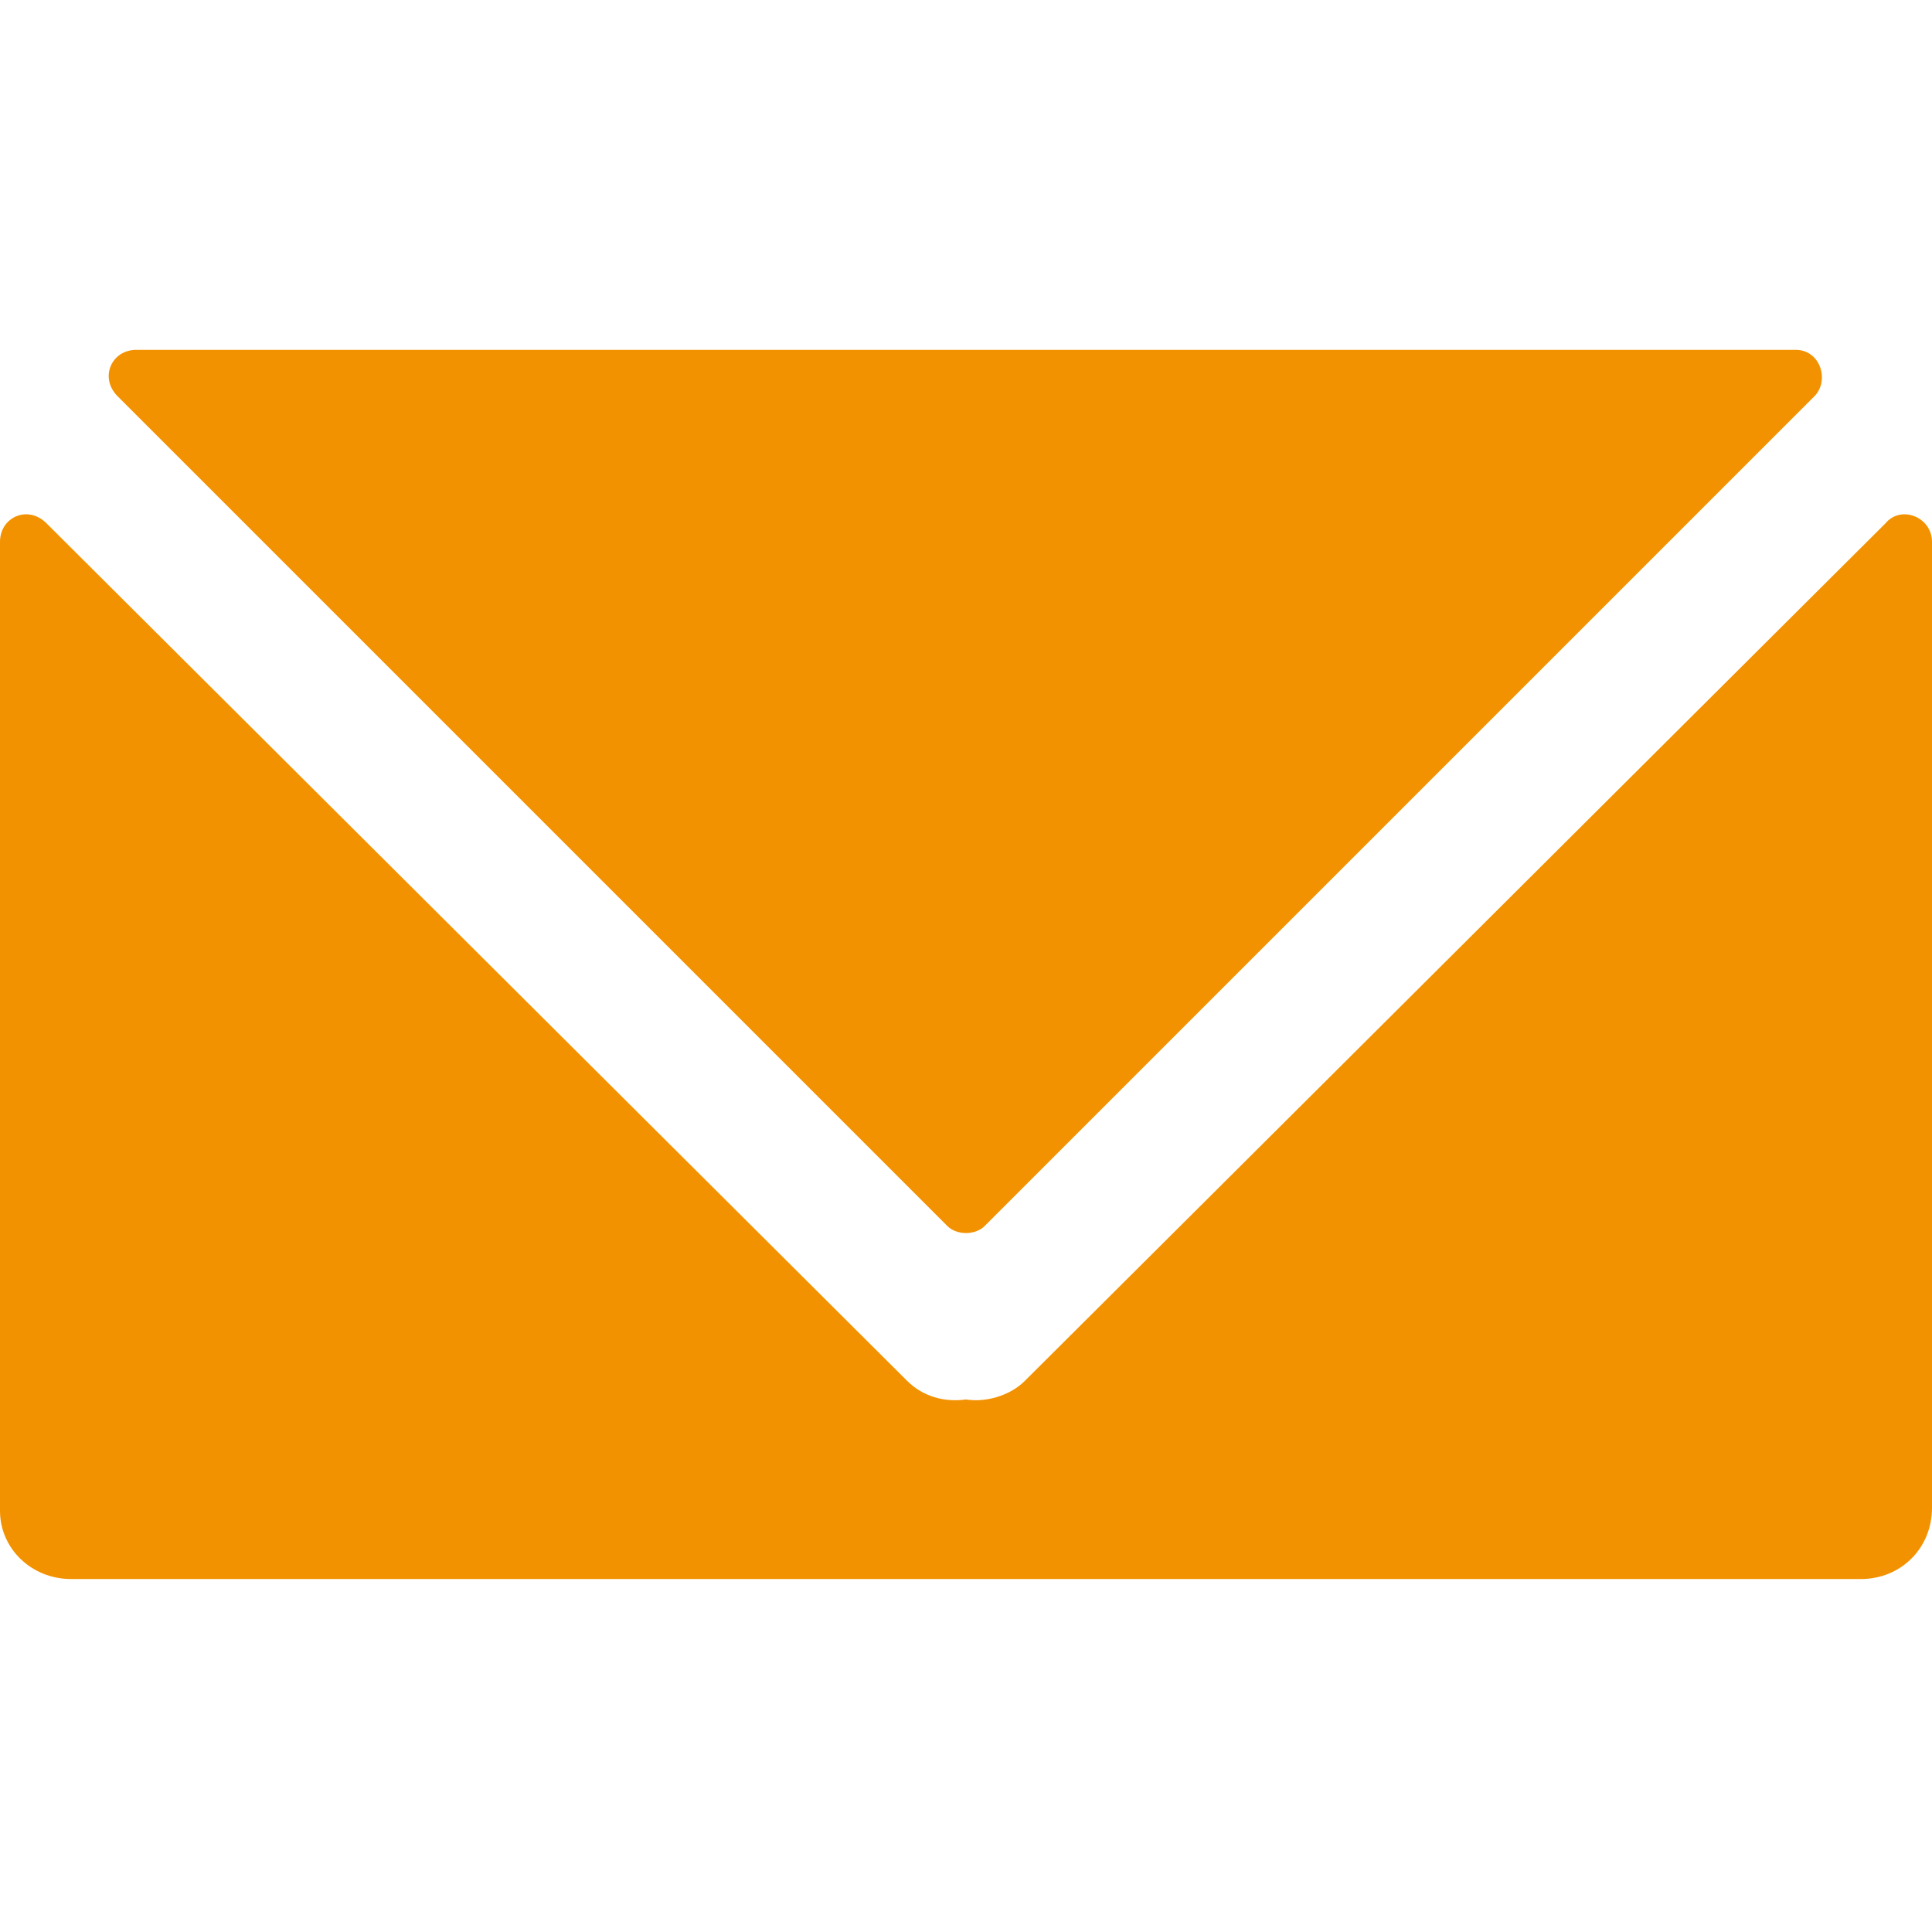
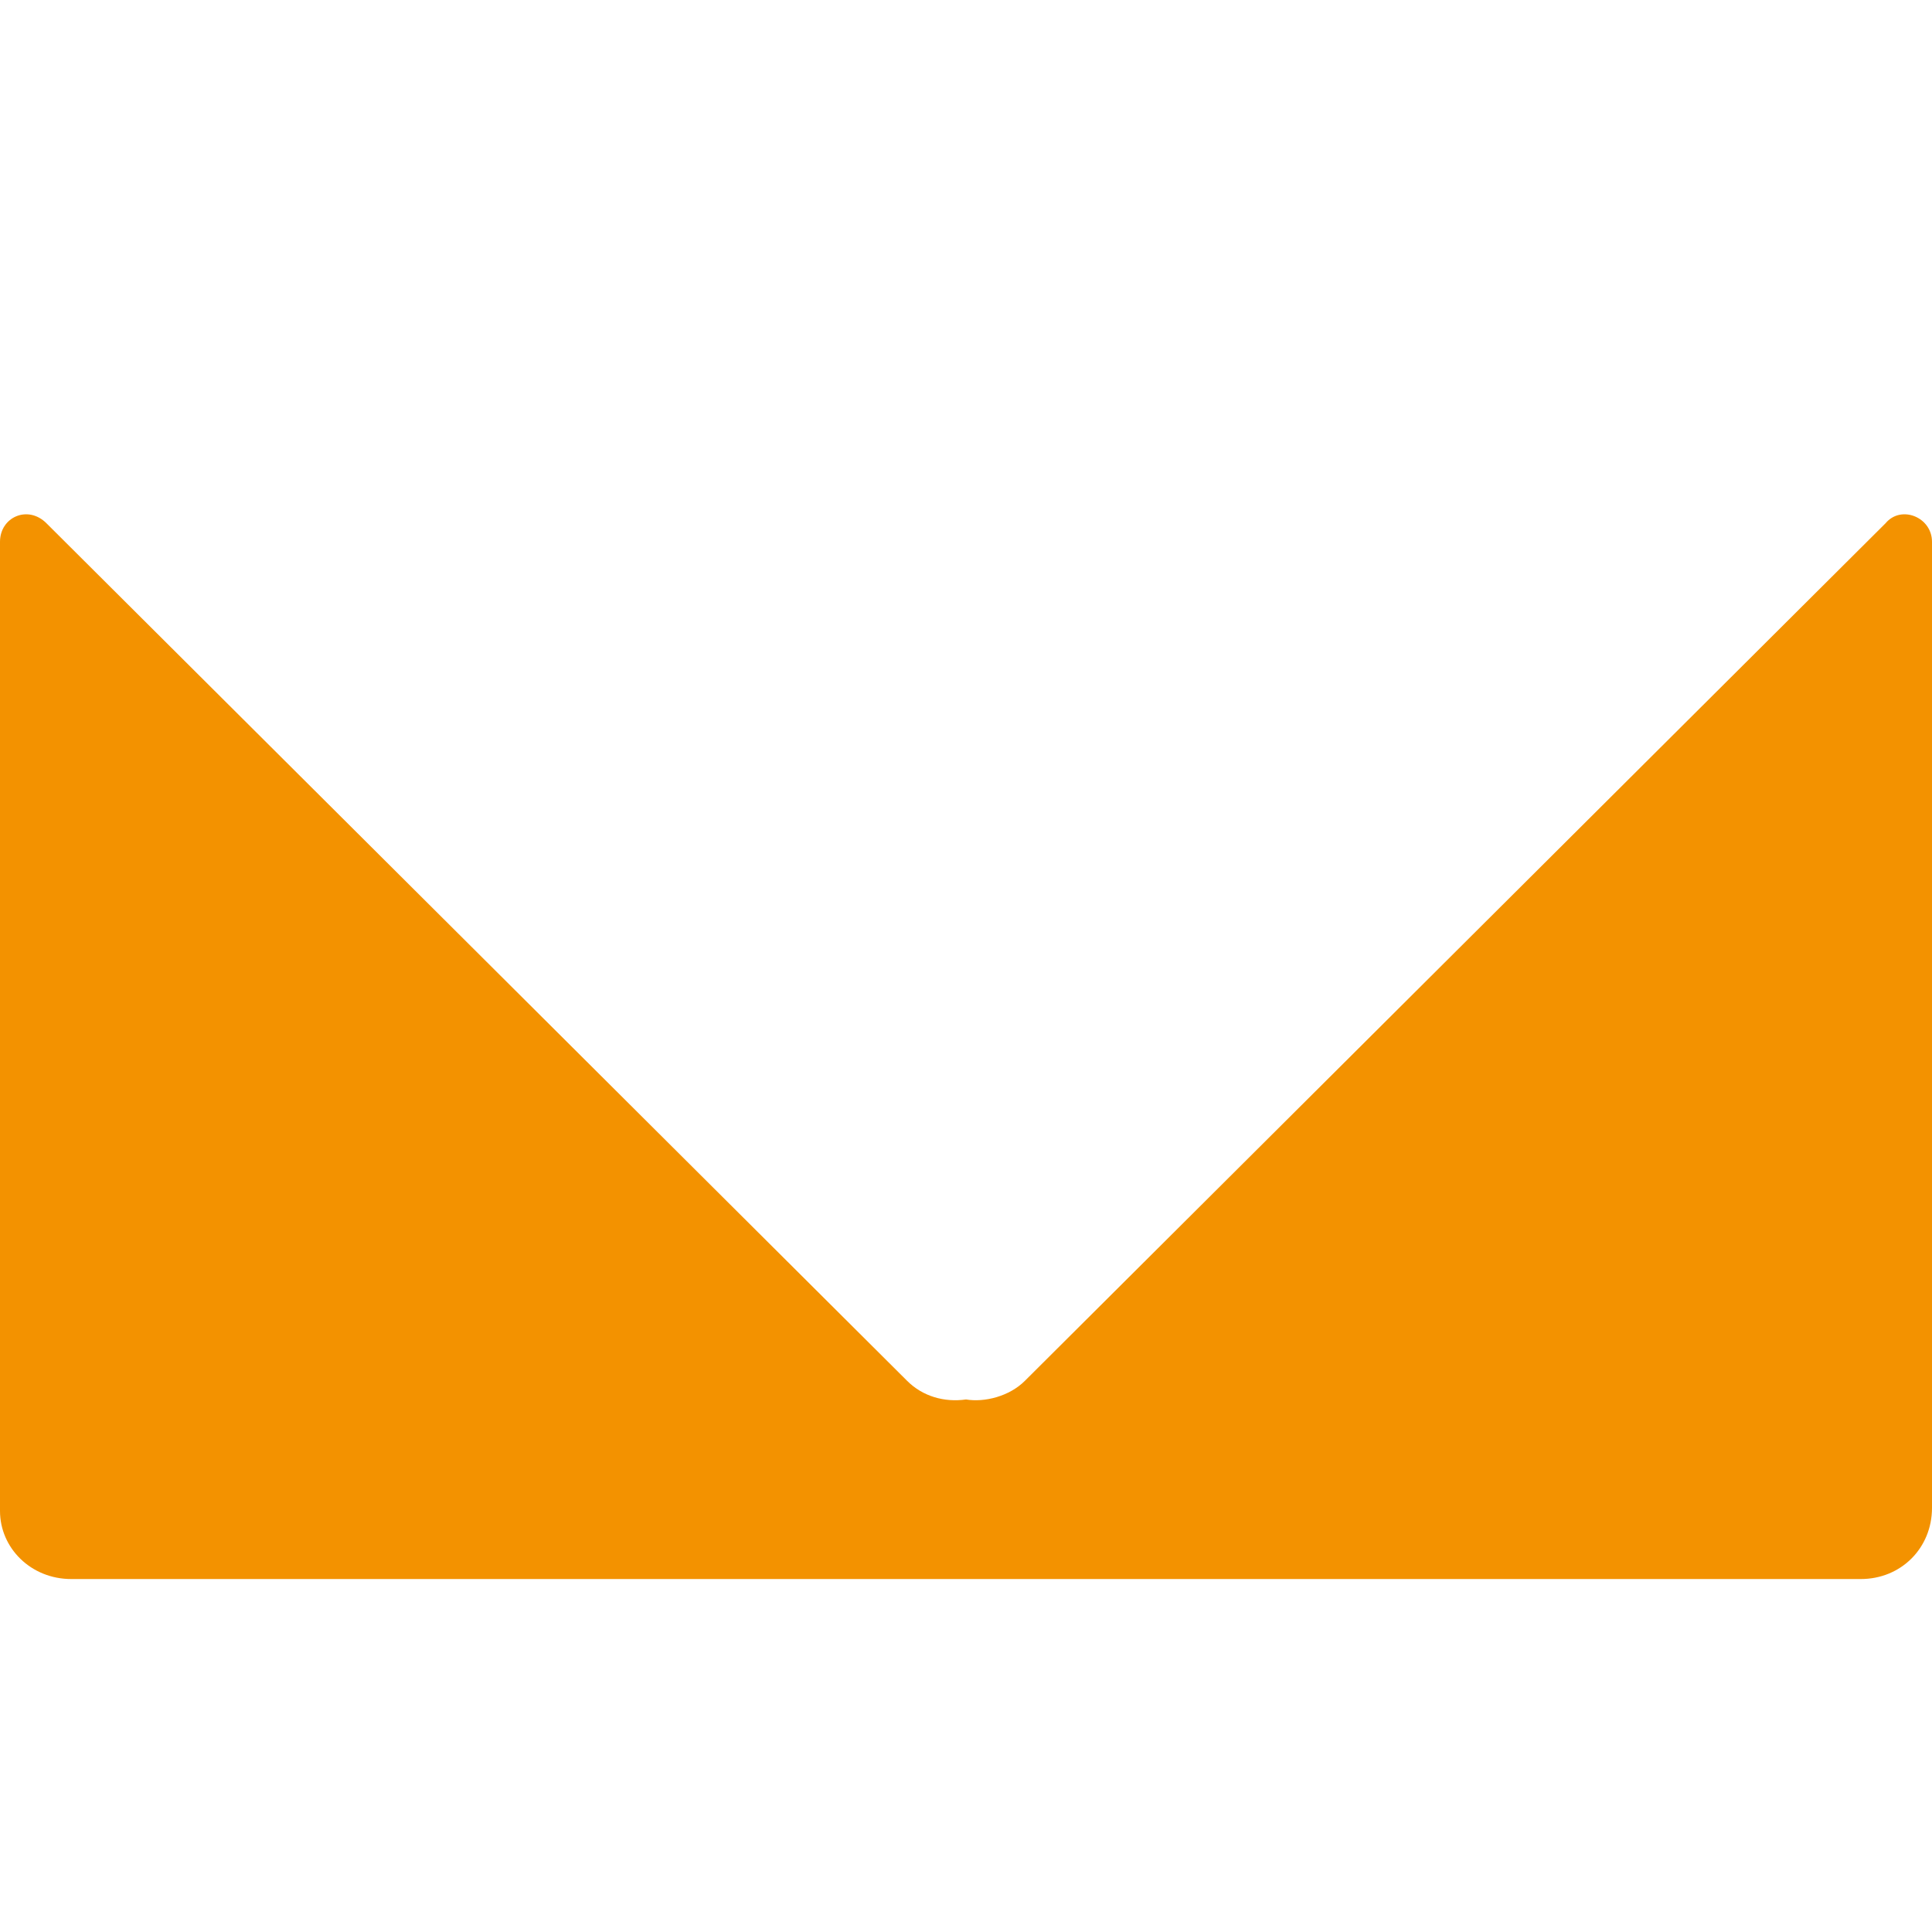
<svg xmlns="http://www.w3.org/2000/svg" version="1.1" id="Calque_1" x="0px" y="0px" viewBox="0 0 62.4 62.4" style="enable-background:new 0 0 62.4 62.4;" xml:space="preserve">
  <style type="text/css">
	.st0{fill:#F39200;}
</style>
  <g>
    <path class="st0" d="M60.9,16.9L33.1,44.6c-0.5,0.5-1.3,0.7-1.9,0.6c-0.7,0.1-1.4-0.1-1.9-0.6L1.5,16.9C0.9,16.3,0,16.7,0,17.5   v31.3C0,50,1,51,2.3,51h57.8c1.3,0,2.3-1,2.3-2.3V17.5C62.4,16.7,61.4,16.3,60.9,16.9z" />
-     <path class="st0" d="M30.6,39.6c0.3,0.3,0.9,0.3,1.2,0l26.8-26.8c0.5-0.5,0.2-1.5-0.6-1.5H4.4c-0.8,0-1.2,0.9-0.6,1.5L30.6,39.6z" />
  </g>
</svg>